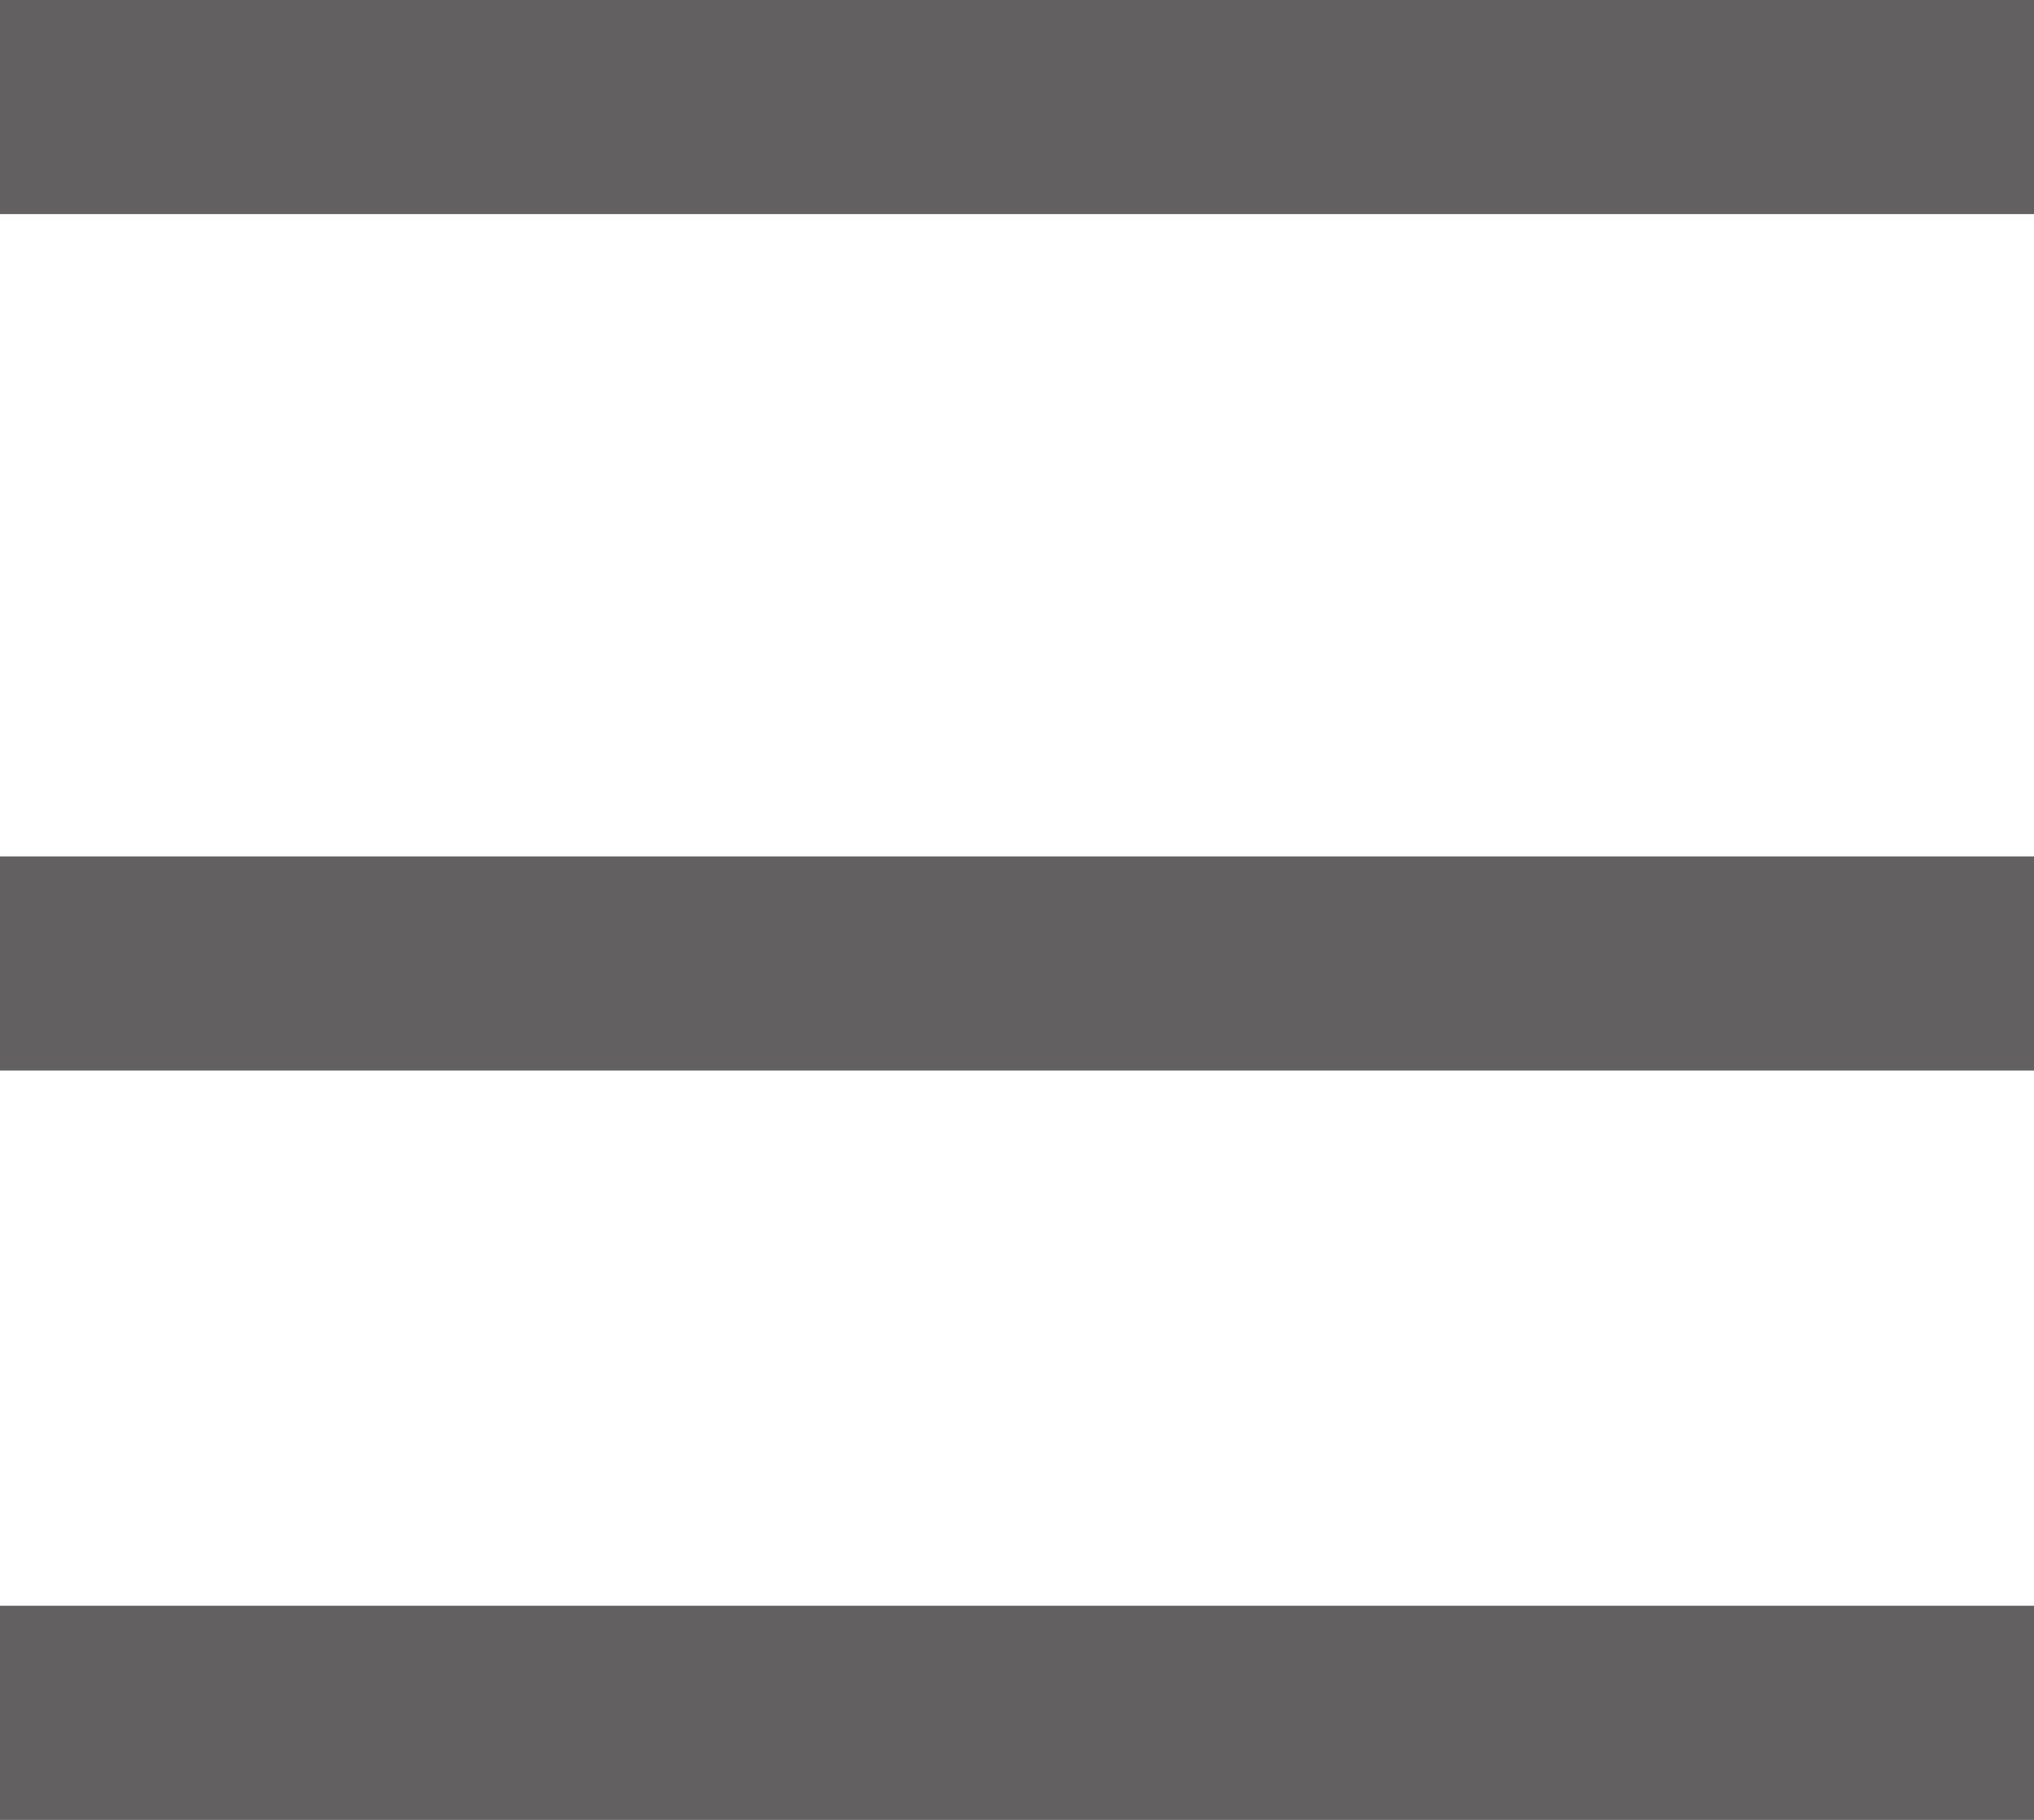
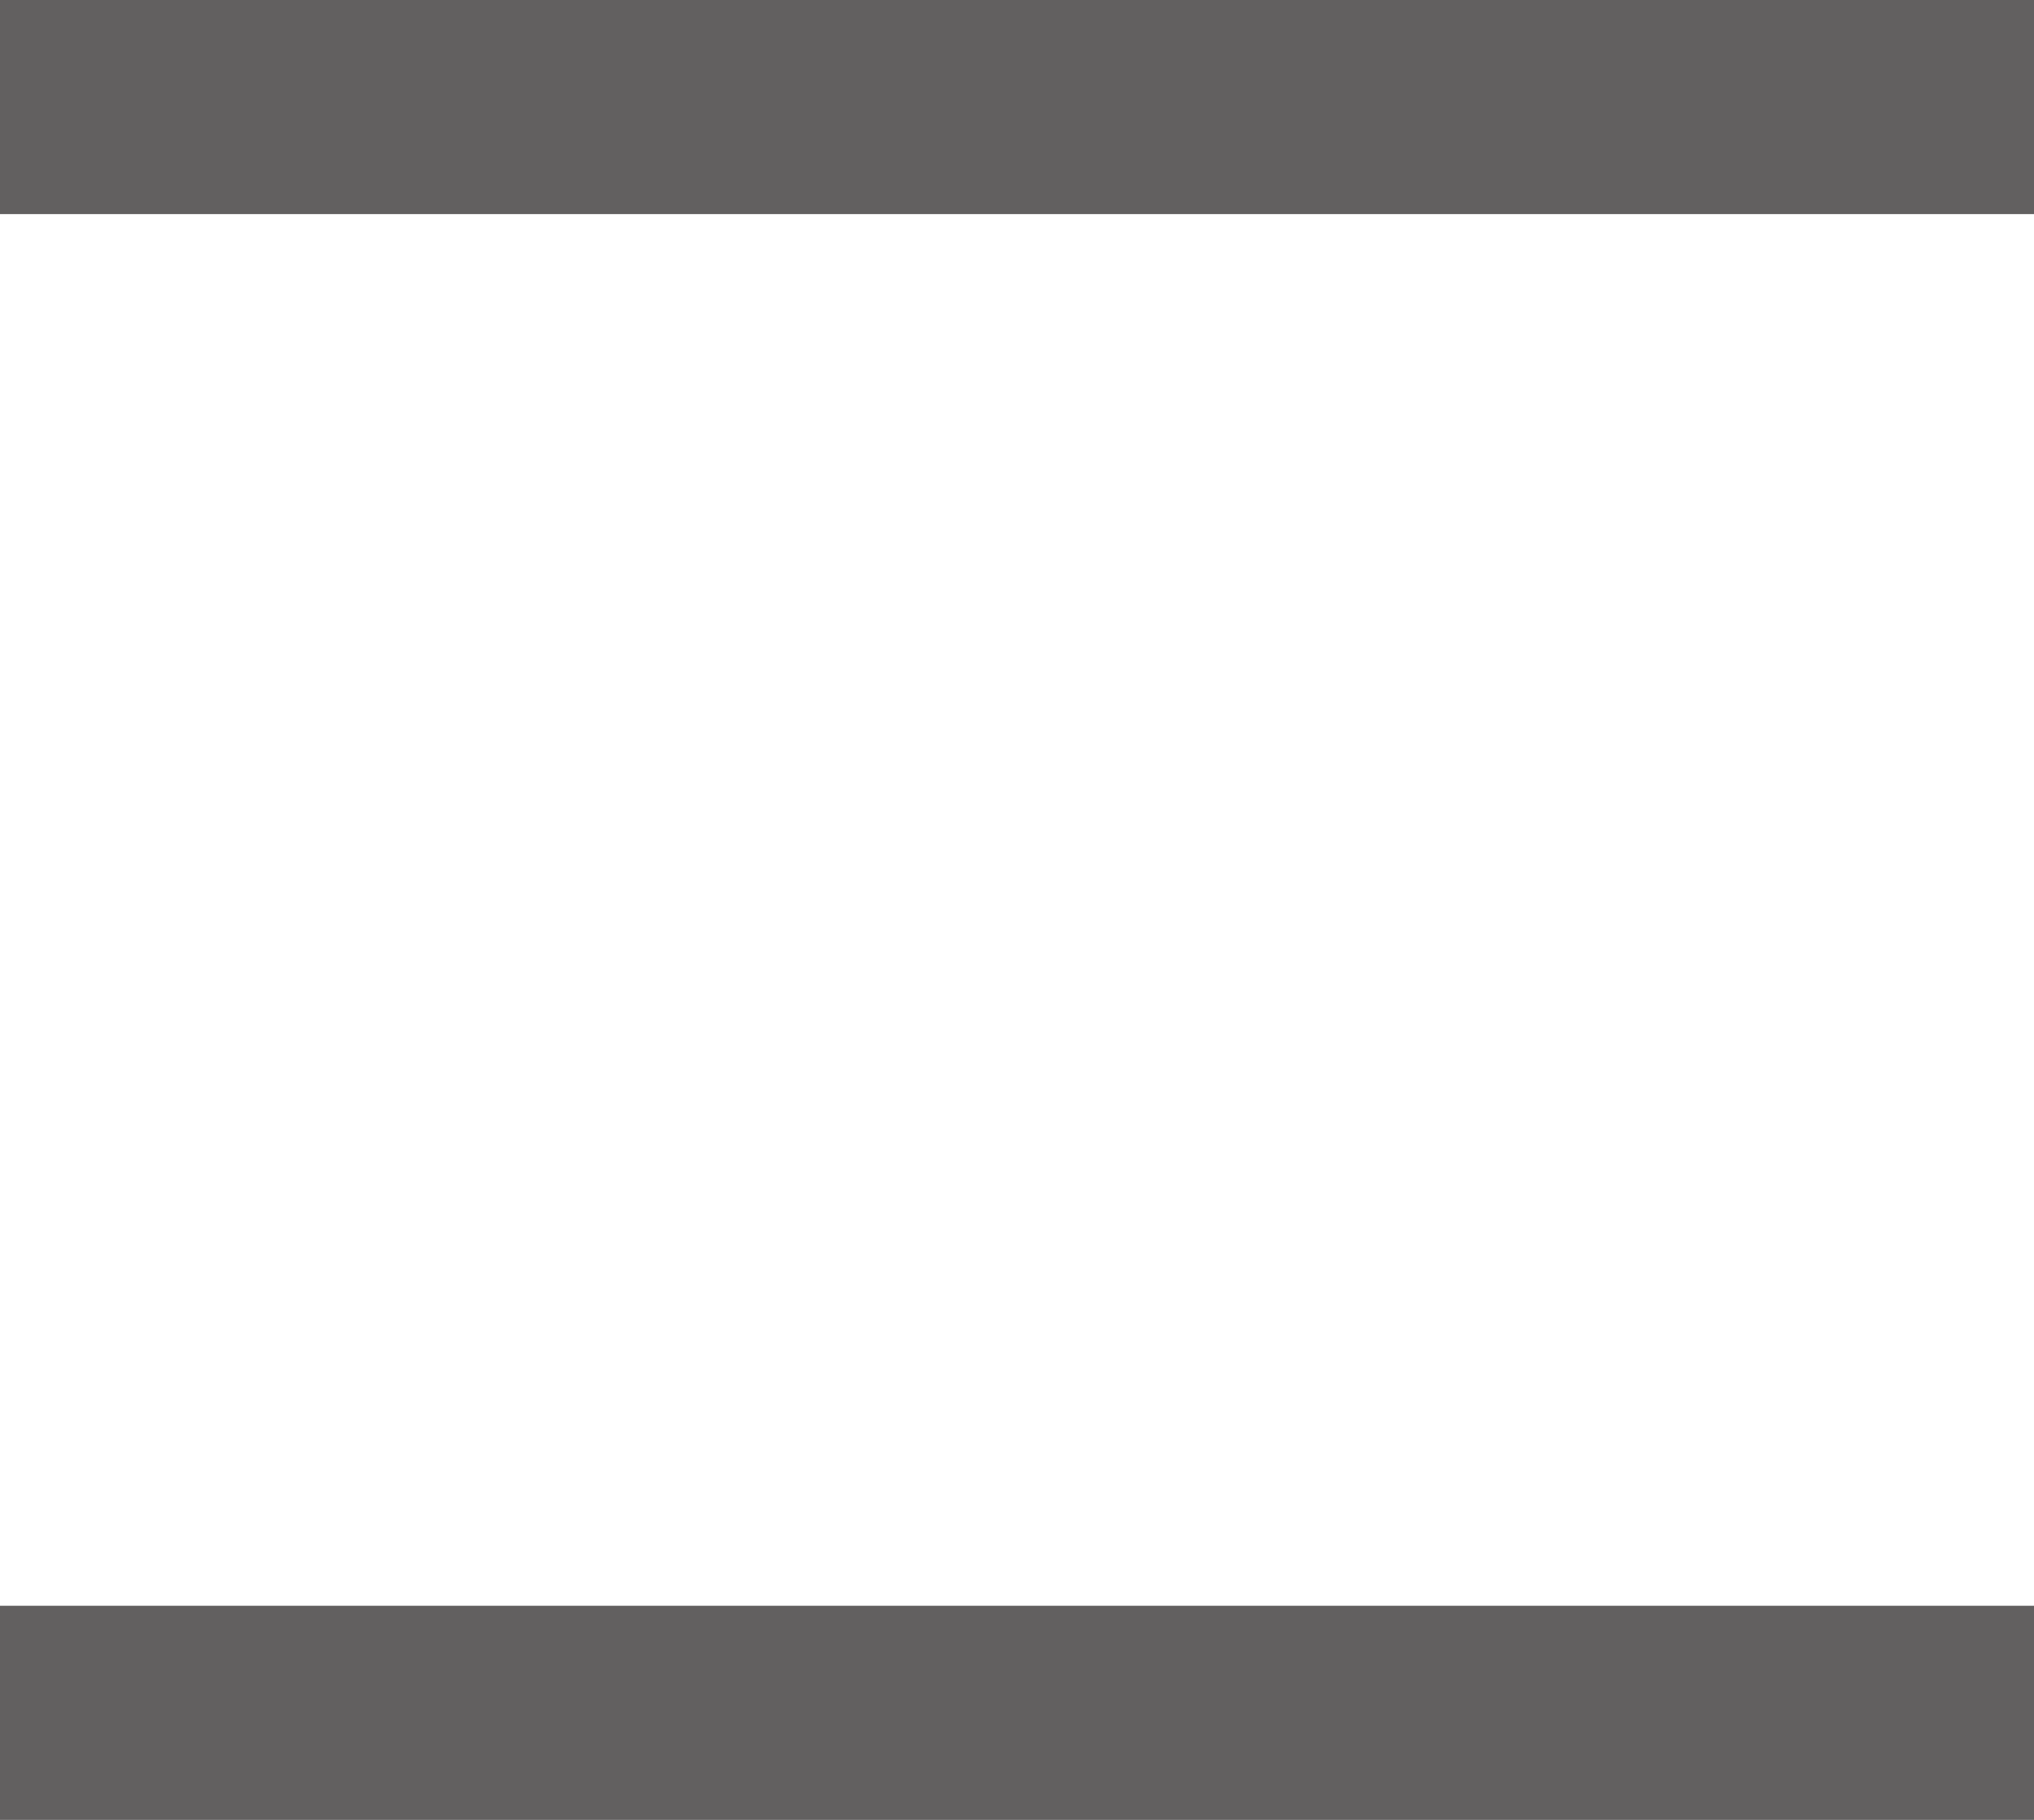
<svg xmlns="http://www.w3.org/2000/svg" width="19" height="17" viewBox="0 0 19 17">
  <g id="Group_155" data-name="Group 155" transform="translate(-15 -13)">
    <rect id="Rectangle_20" data-name="Rectangle 20" width="19" height="2" transform="translate(15 13)" fill="#626060" />
-     <rect id="Rectangle_21" data-name="Rectangle 21" width="19" height="2" transform="translate(15 21)" fill="#626060" />
    <rect id="Rectangle_22" data-name="Rectangle 22" width="19" height="2" transform="translate(15 28)" fill="#626060" />
  </g>
</svg>